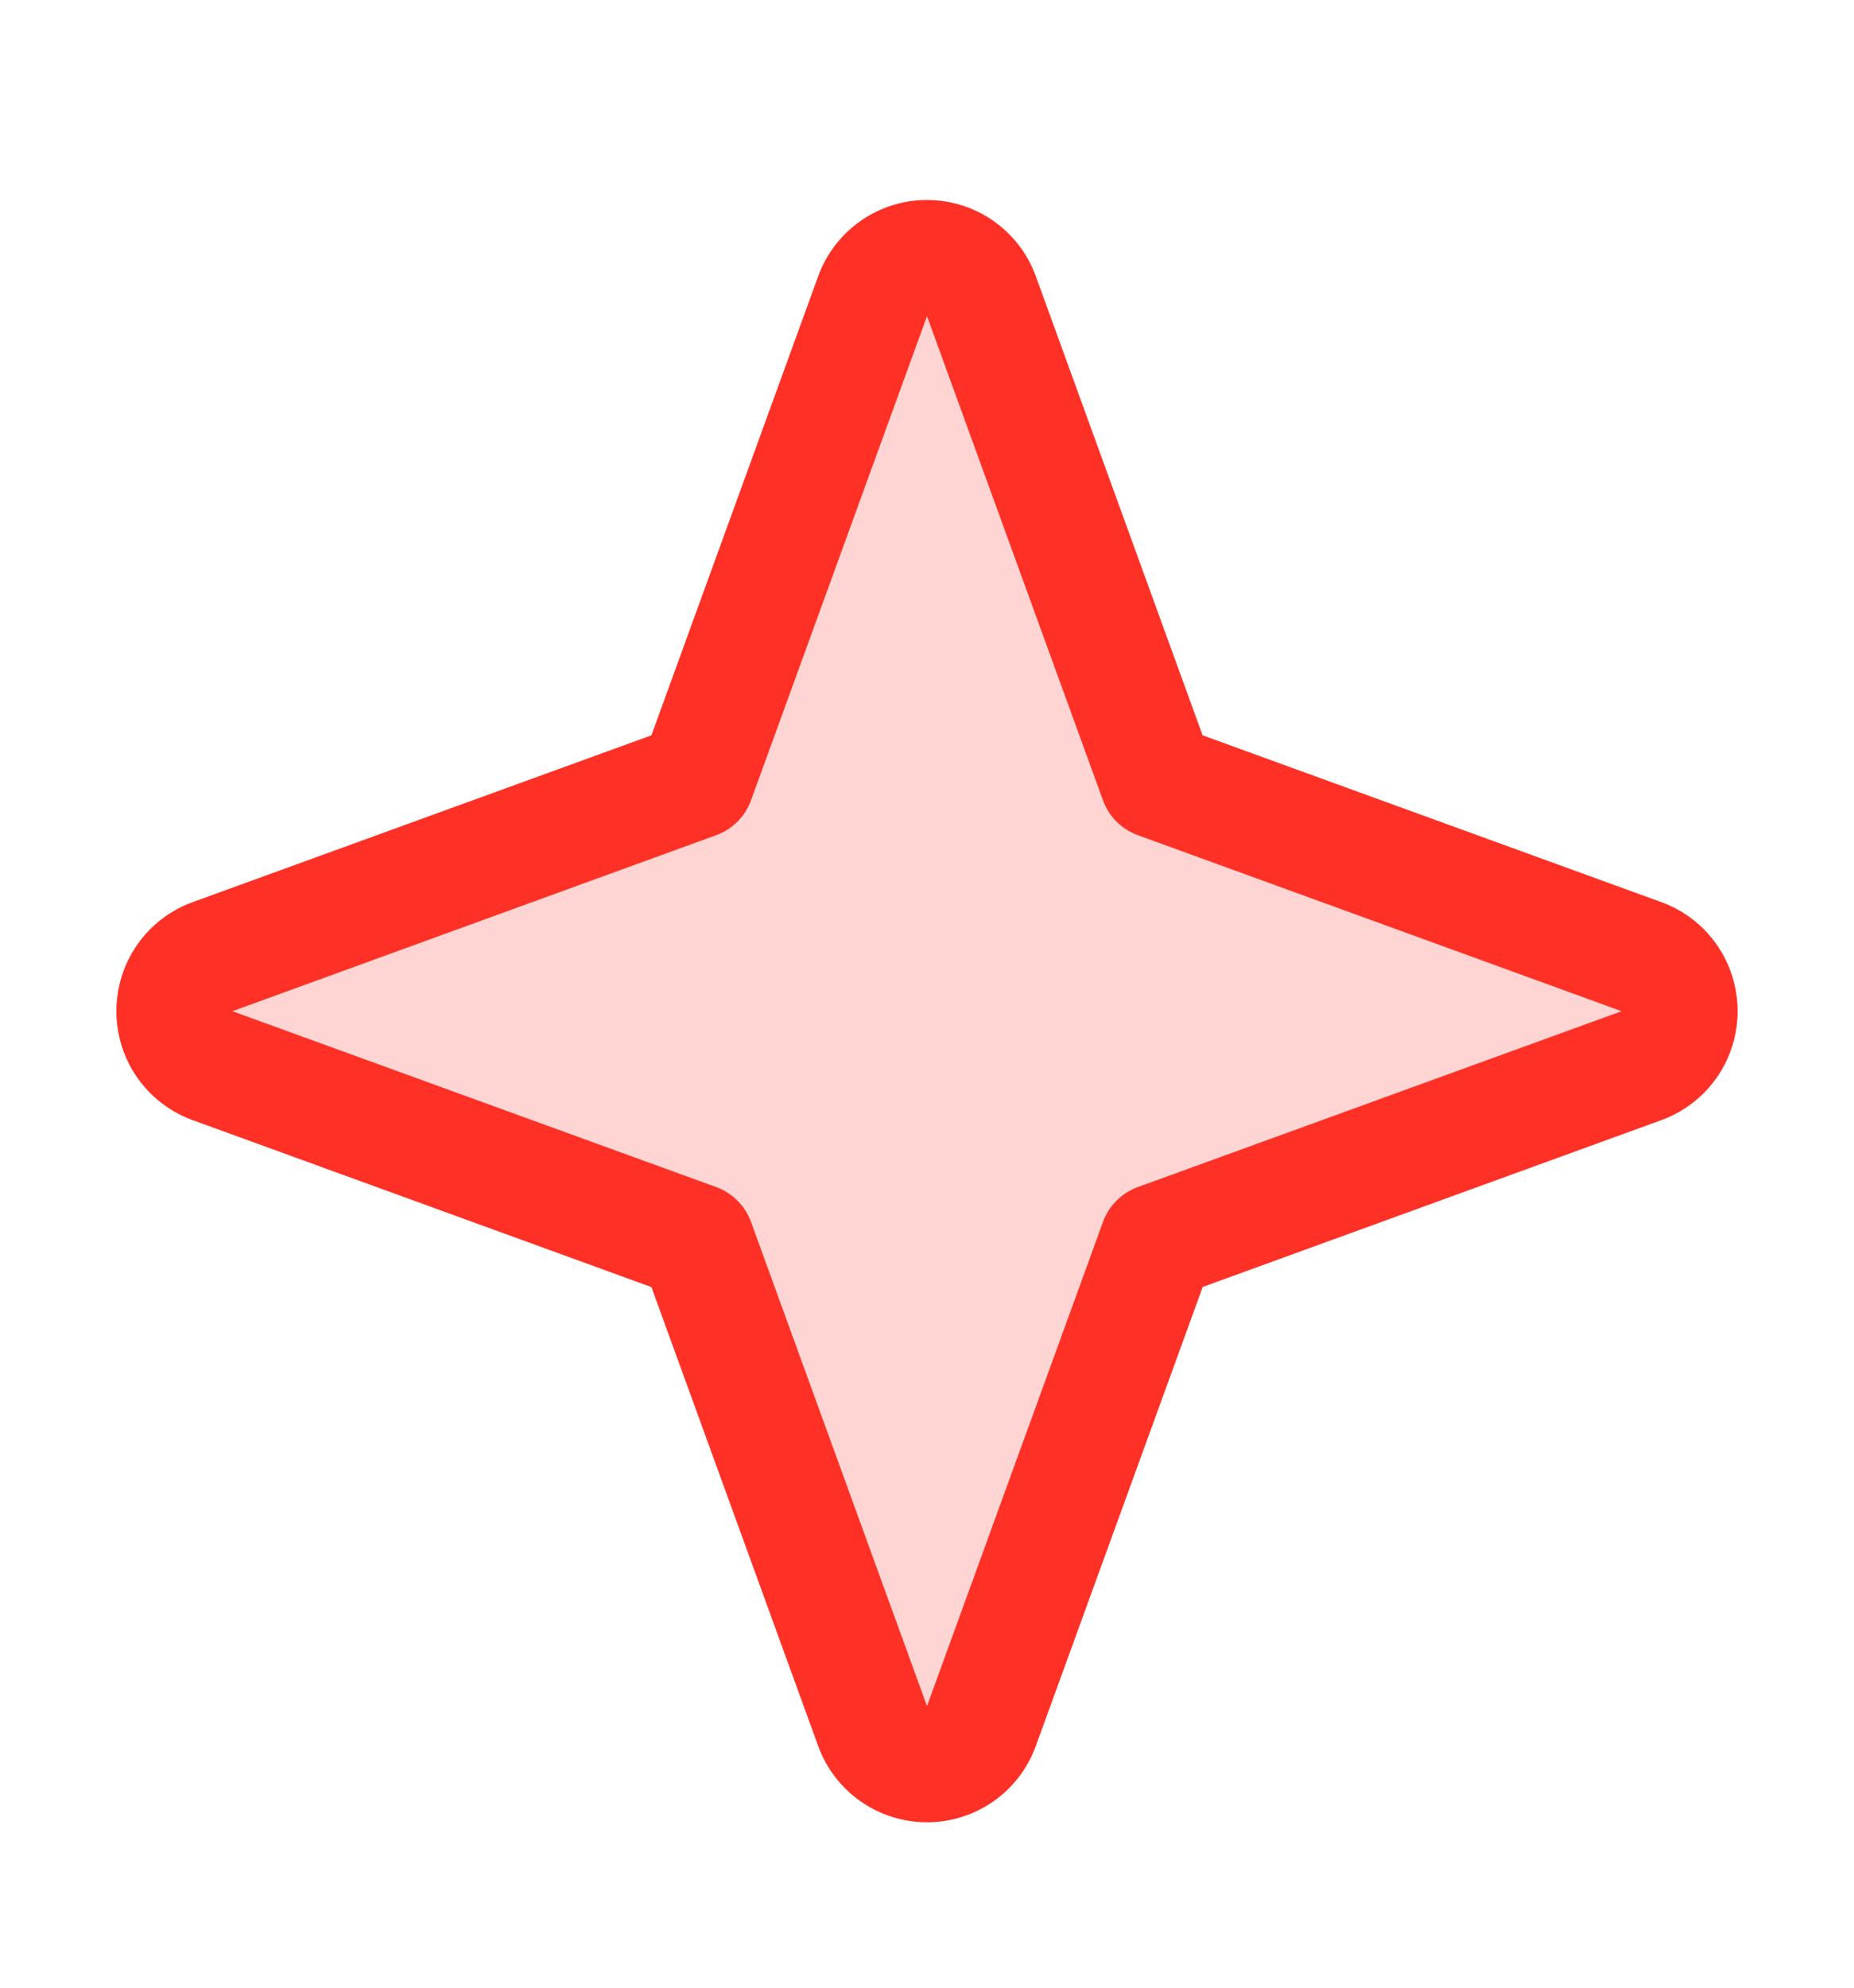
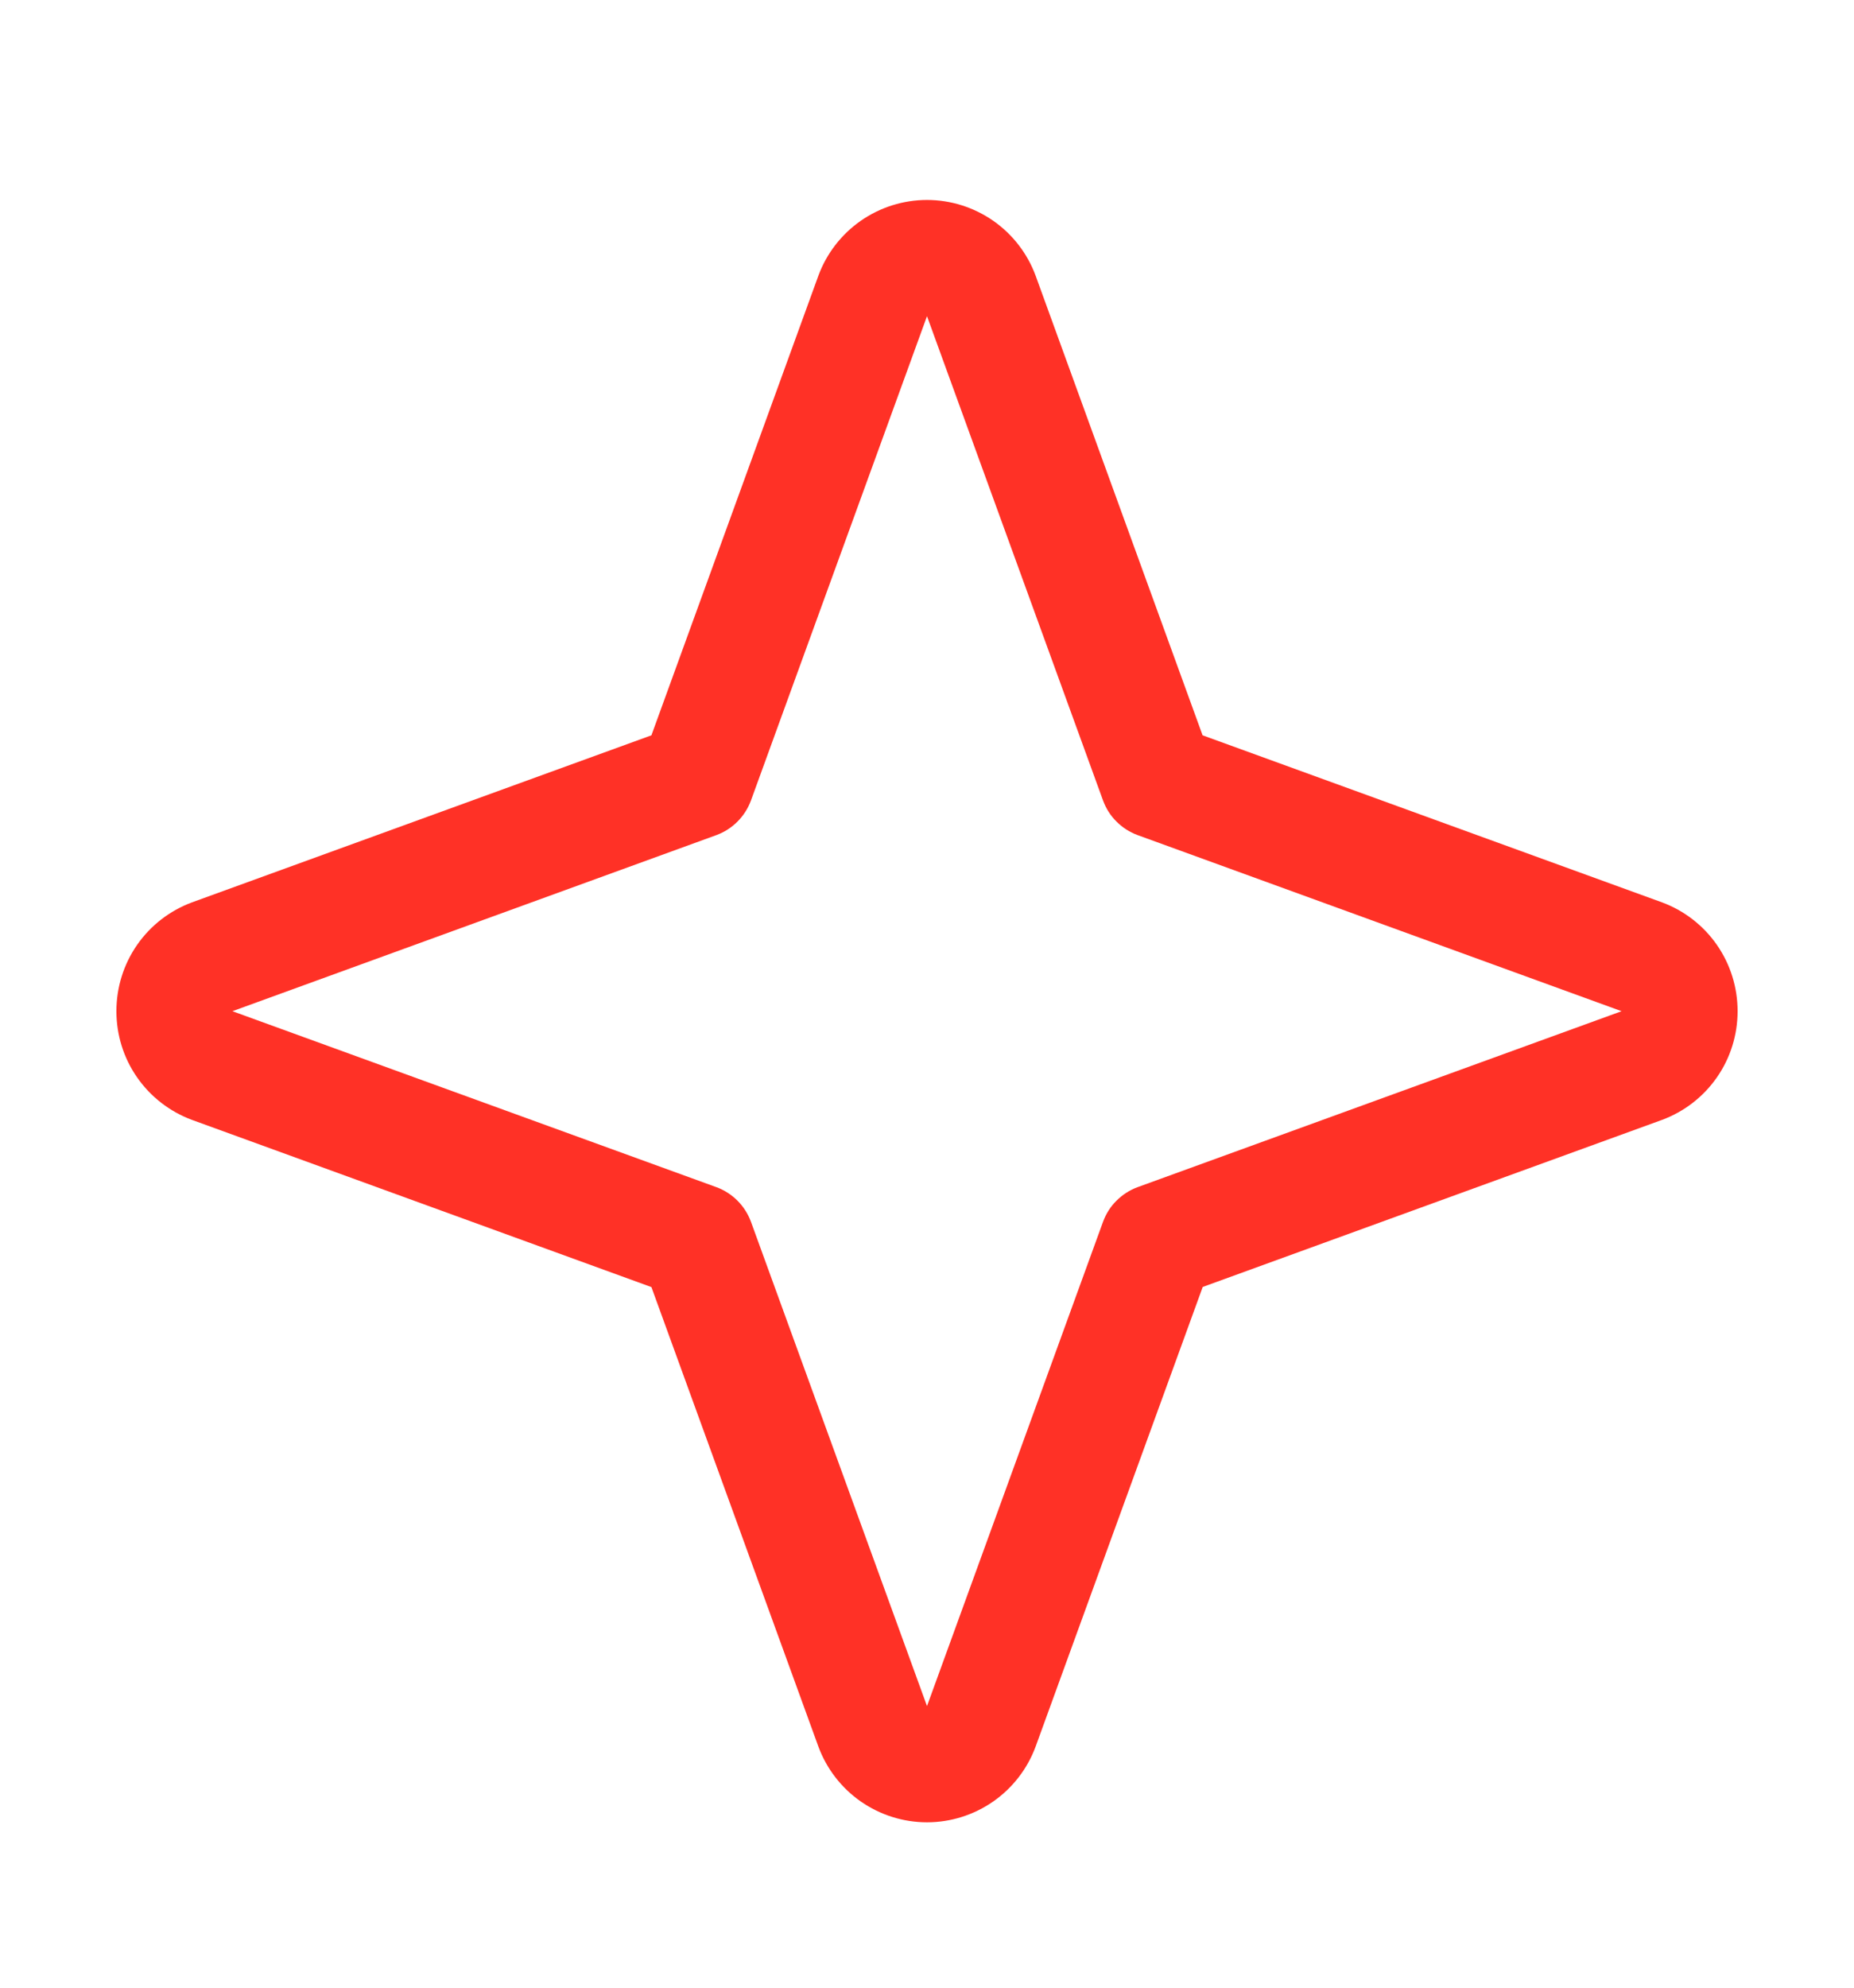
<svg xmlns="http://www.w3.org/2000/svg" width="14" height="15" viewBox="0 0 14 15" fill="none">
-   <path opacity="0.2" d="M12.401 8.04L8.74 9.371L7.409 13.031C7.378 13.115 7.322 13.187 7.249 13.238C7.175 13.289 7.088 13.317 6.999 13.317C6.91 13.317 6.822 13.289 6.749 13.238C6.676 13.187 6.62 13.115 6.589 13.031L5.26 9.371L1.599 8.04C1.515 8.009 1.443 7.953 1.392 7.879C1.341 7.806 1.314 7.719 1.314 7.629C1.314 7.54 1.341 7.453 1.392 7.38C1.443 7.306 1.515 7.25 1.599 7.219L5.26 5.89L6.591 2.23C6.622 2.146 6.678 2.074 6.751 2.023C6.825 1.972 6.912 1.944 7.001 1.944C7.09 1.944 7.177 1.972 7.251 2.023C7.324 2.074 7.38 2.146 7.411 2.23L8.742 5.89L12.403 7.221C12.486 7.253 12.557 7.309 12.607 7.383C12.658 7.456 12.684 7.543 12.684 7.631C12.684 7.72 12.657 7.807 12.606 7.88C12.556 7.953 12.484 8.008 12.401 8.04Z" fill="#FF3126" />
  <path d="M12.551 6.81L9.081 5.549L7.82 2.08C7.758 1.912 7.646 1.768 7.5 1.666C7.353 1.564 7.179 1.509 7 1.509C6.821 1.509 6.647 1.564 6.5 1.666C6.354 1.768 6.242 1.912 6.18 2.08L4.919 5.549L1.449 6.81C1.282 6.872 1.137 6.984 1.035 7.131C0.933 7.278 0.879 7.452 0.879 7.631C0.879 7.809 0.933 7.984 1.035 8.13C1.137 8.277 1.282 8.389 1.449 8.451L4.919 9.713L6.18 13.181C6.242 13.349 6.354 13.493 6.5 13.595C6.647 13.697 6.821 13.752 7 13.752C7.179 13.752 7.353 13.697 7.5 13.595C7.646 13.493 7.758 13.349 7.82 13.181L9.082 9.712L12.551 8.451C12.718 8.389 12.863 8.277 12.965 8.13C13.067 7.984 13.121 7.809 13.121 7.631C13.121 7.452 13.067 7.278 12.965 7.131C12.863 6.984 12.718 6.872 12.551 6.81ZM8.59 8.959C8.53 8.981 8.476 9.016 8.431 9.061C8.385 9.106 8.351 9.161 8.329 9.221L7 12.875L5.671 9.221C5.649 9.161 5.614 9.106 5.569 9.061C5.524 9.016 5.47 8.981 5.41 8.959L1.755 7.631L5.41 6.302C5.47 6.28 5.524 6.245 5.569 6.2C5.614 6.155 5.649 6.1 5.671 6.04L7 2.386L8.329 6.04C8.351 6.1 8.385 6.155 8.431 6.2C8.476 6.245 8.53 6.28 8.59 6.302L12.245 7.631L8.59 8.959Z" fill="#FF3126" />
</svg>